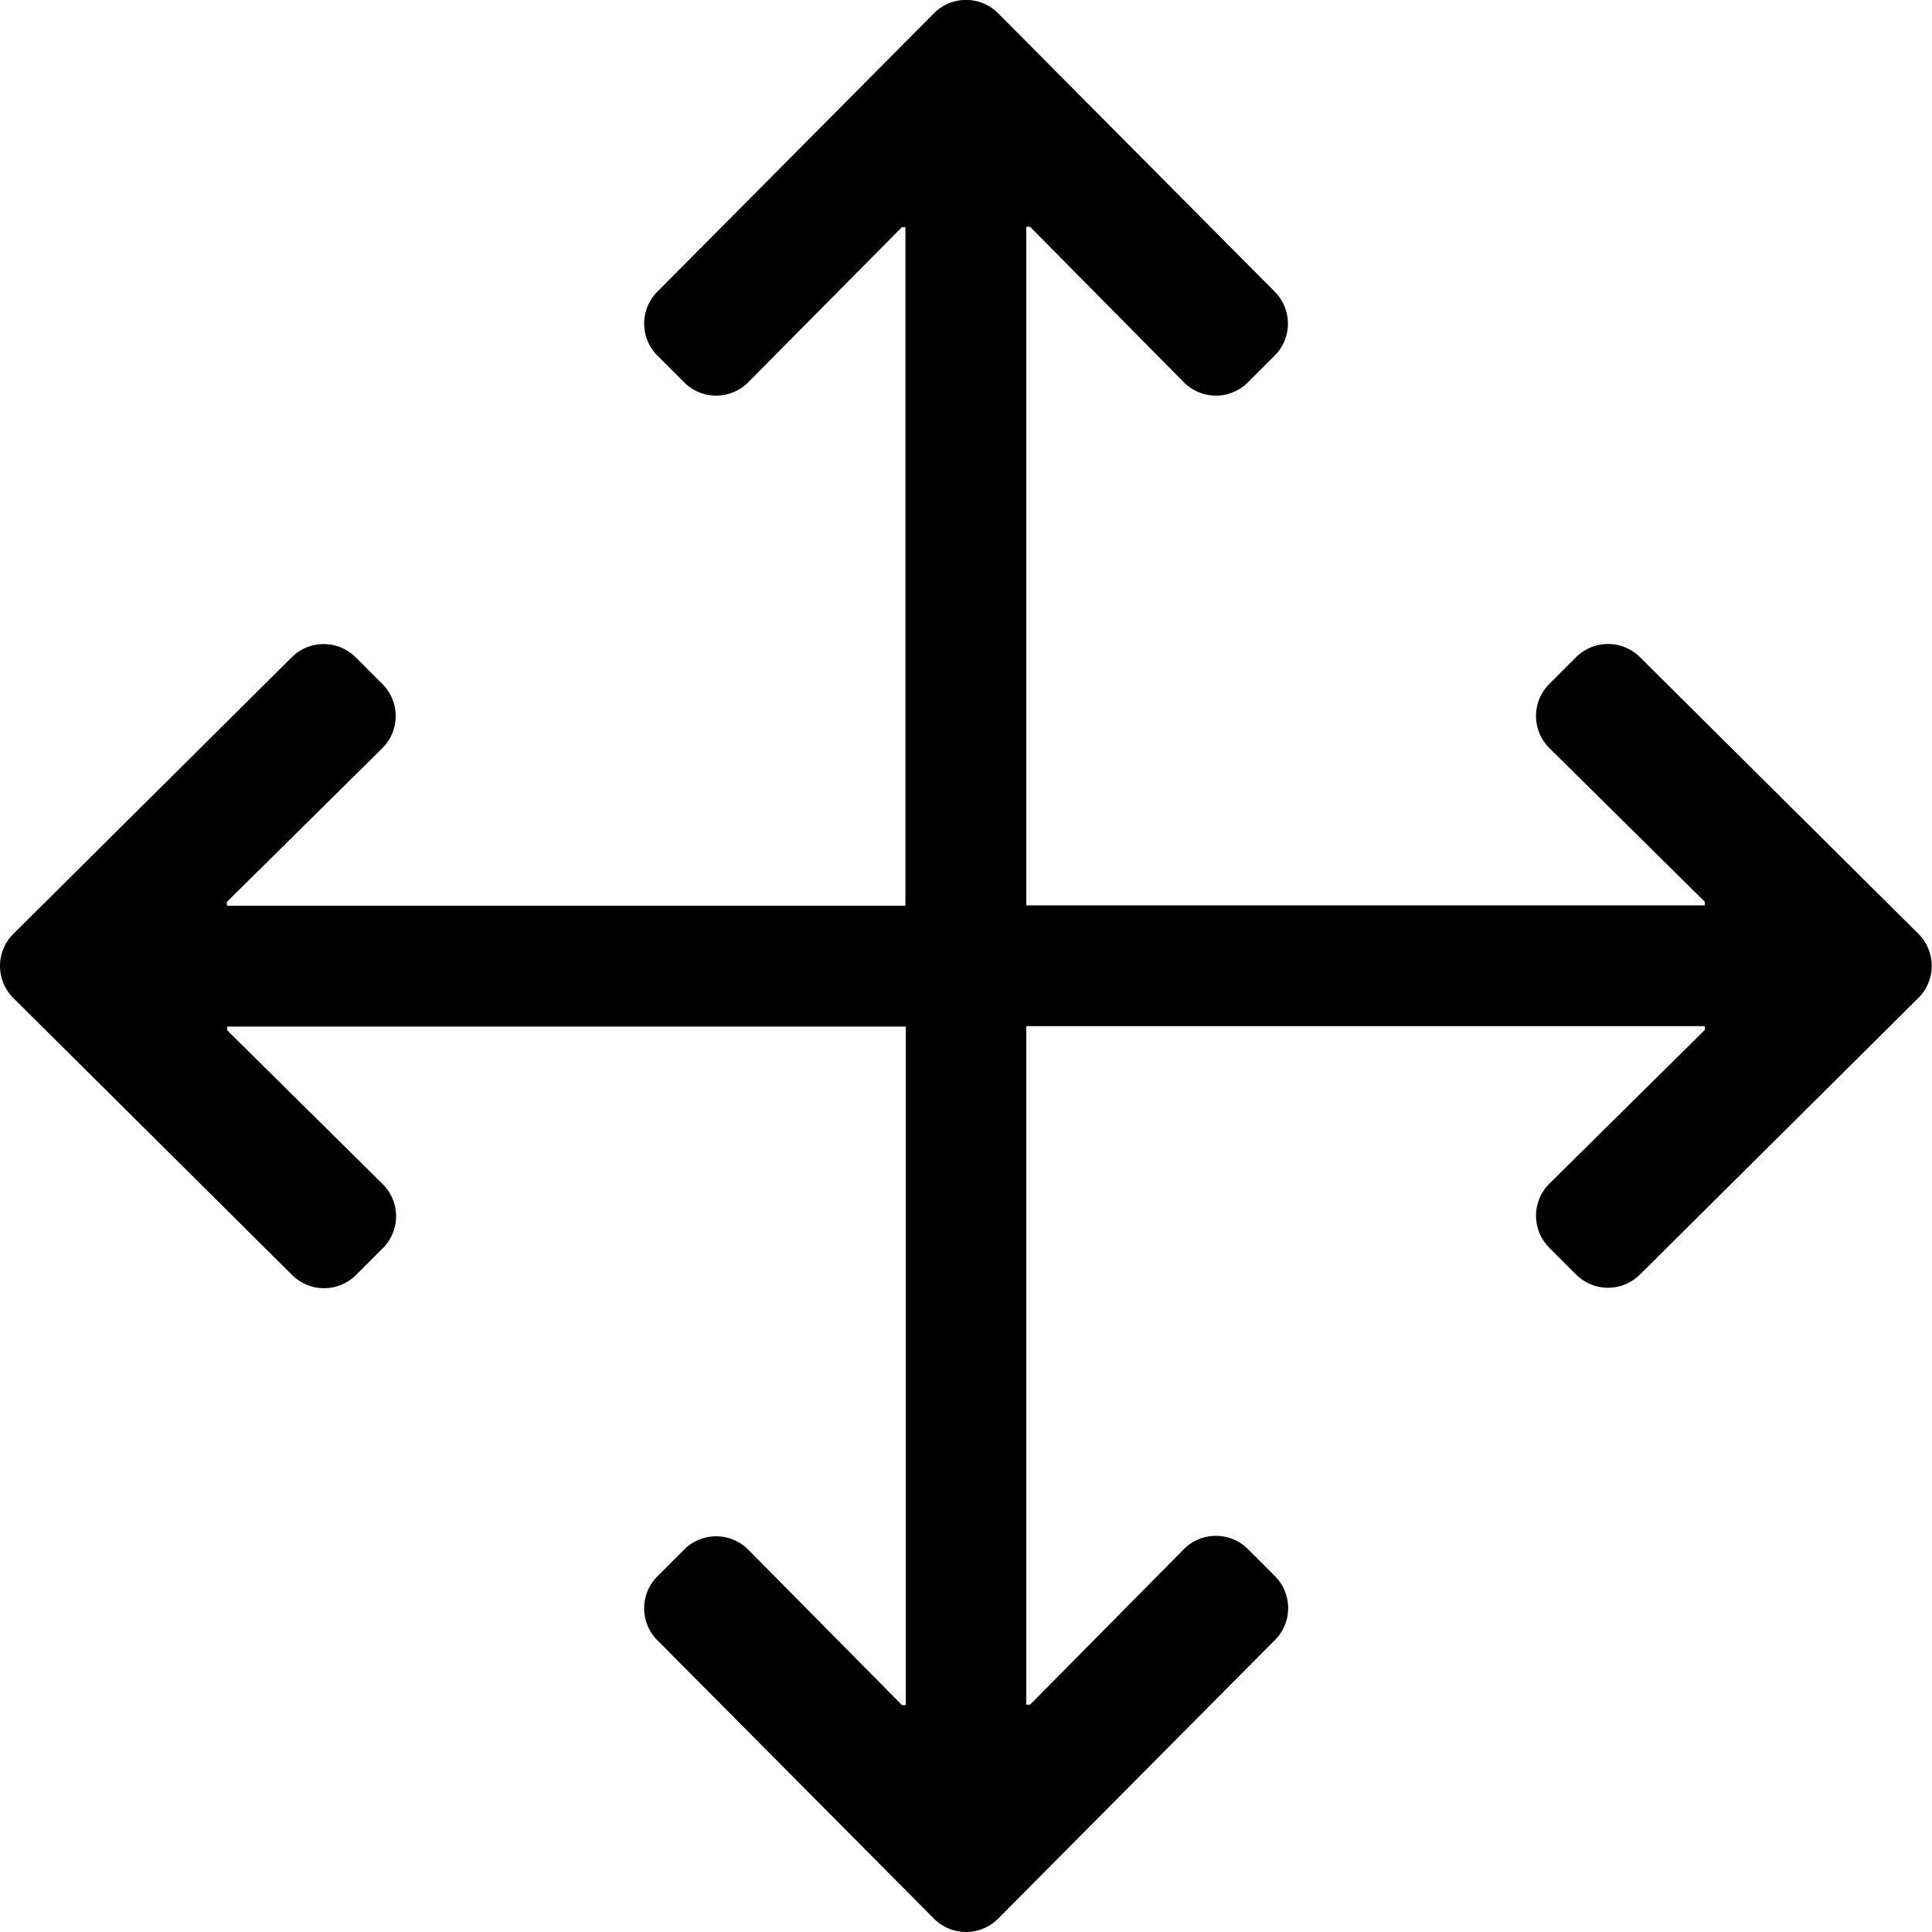
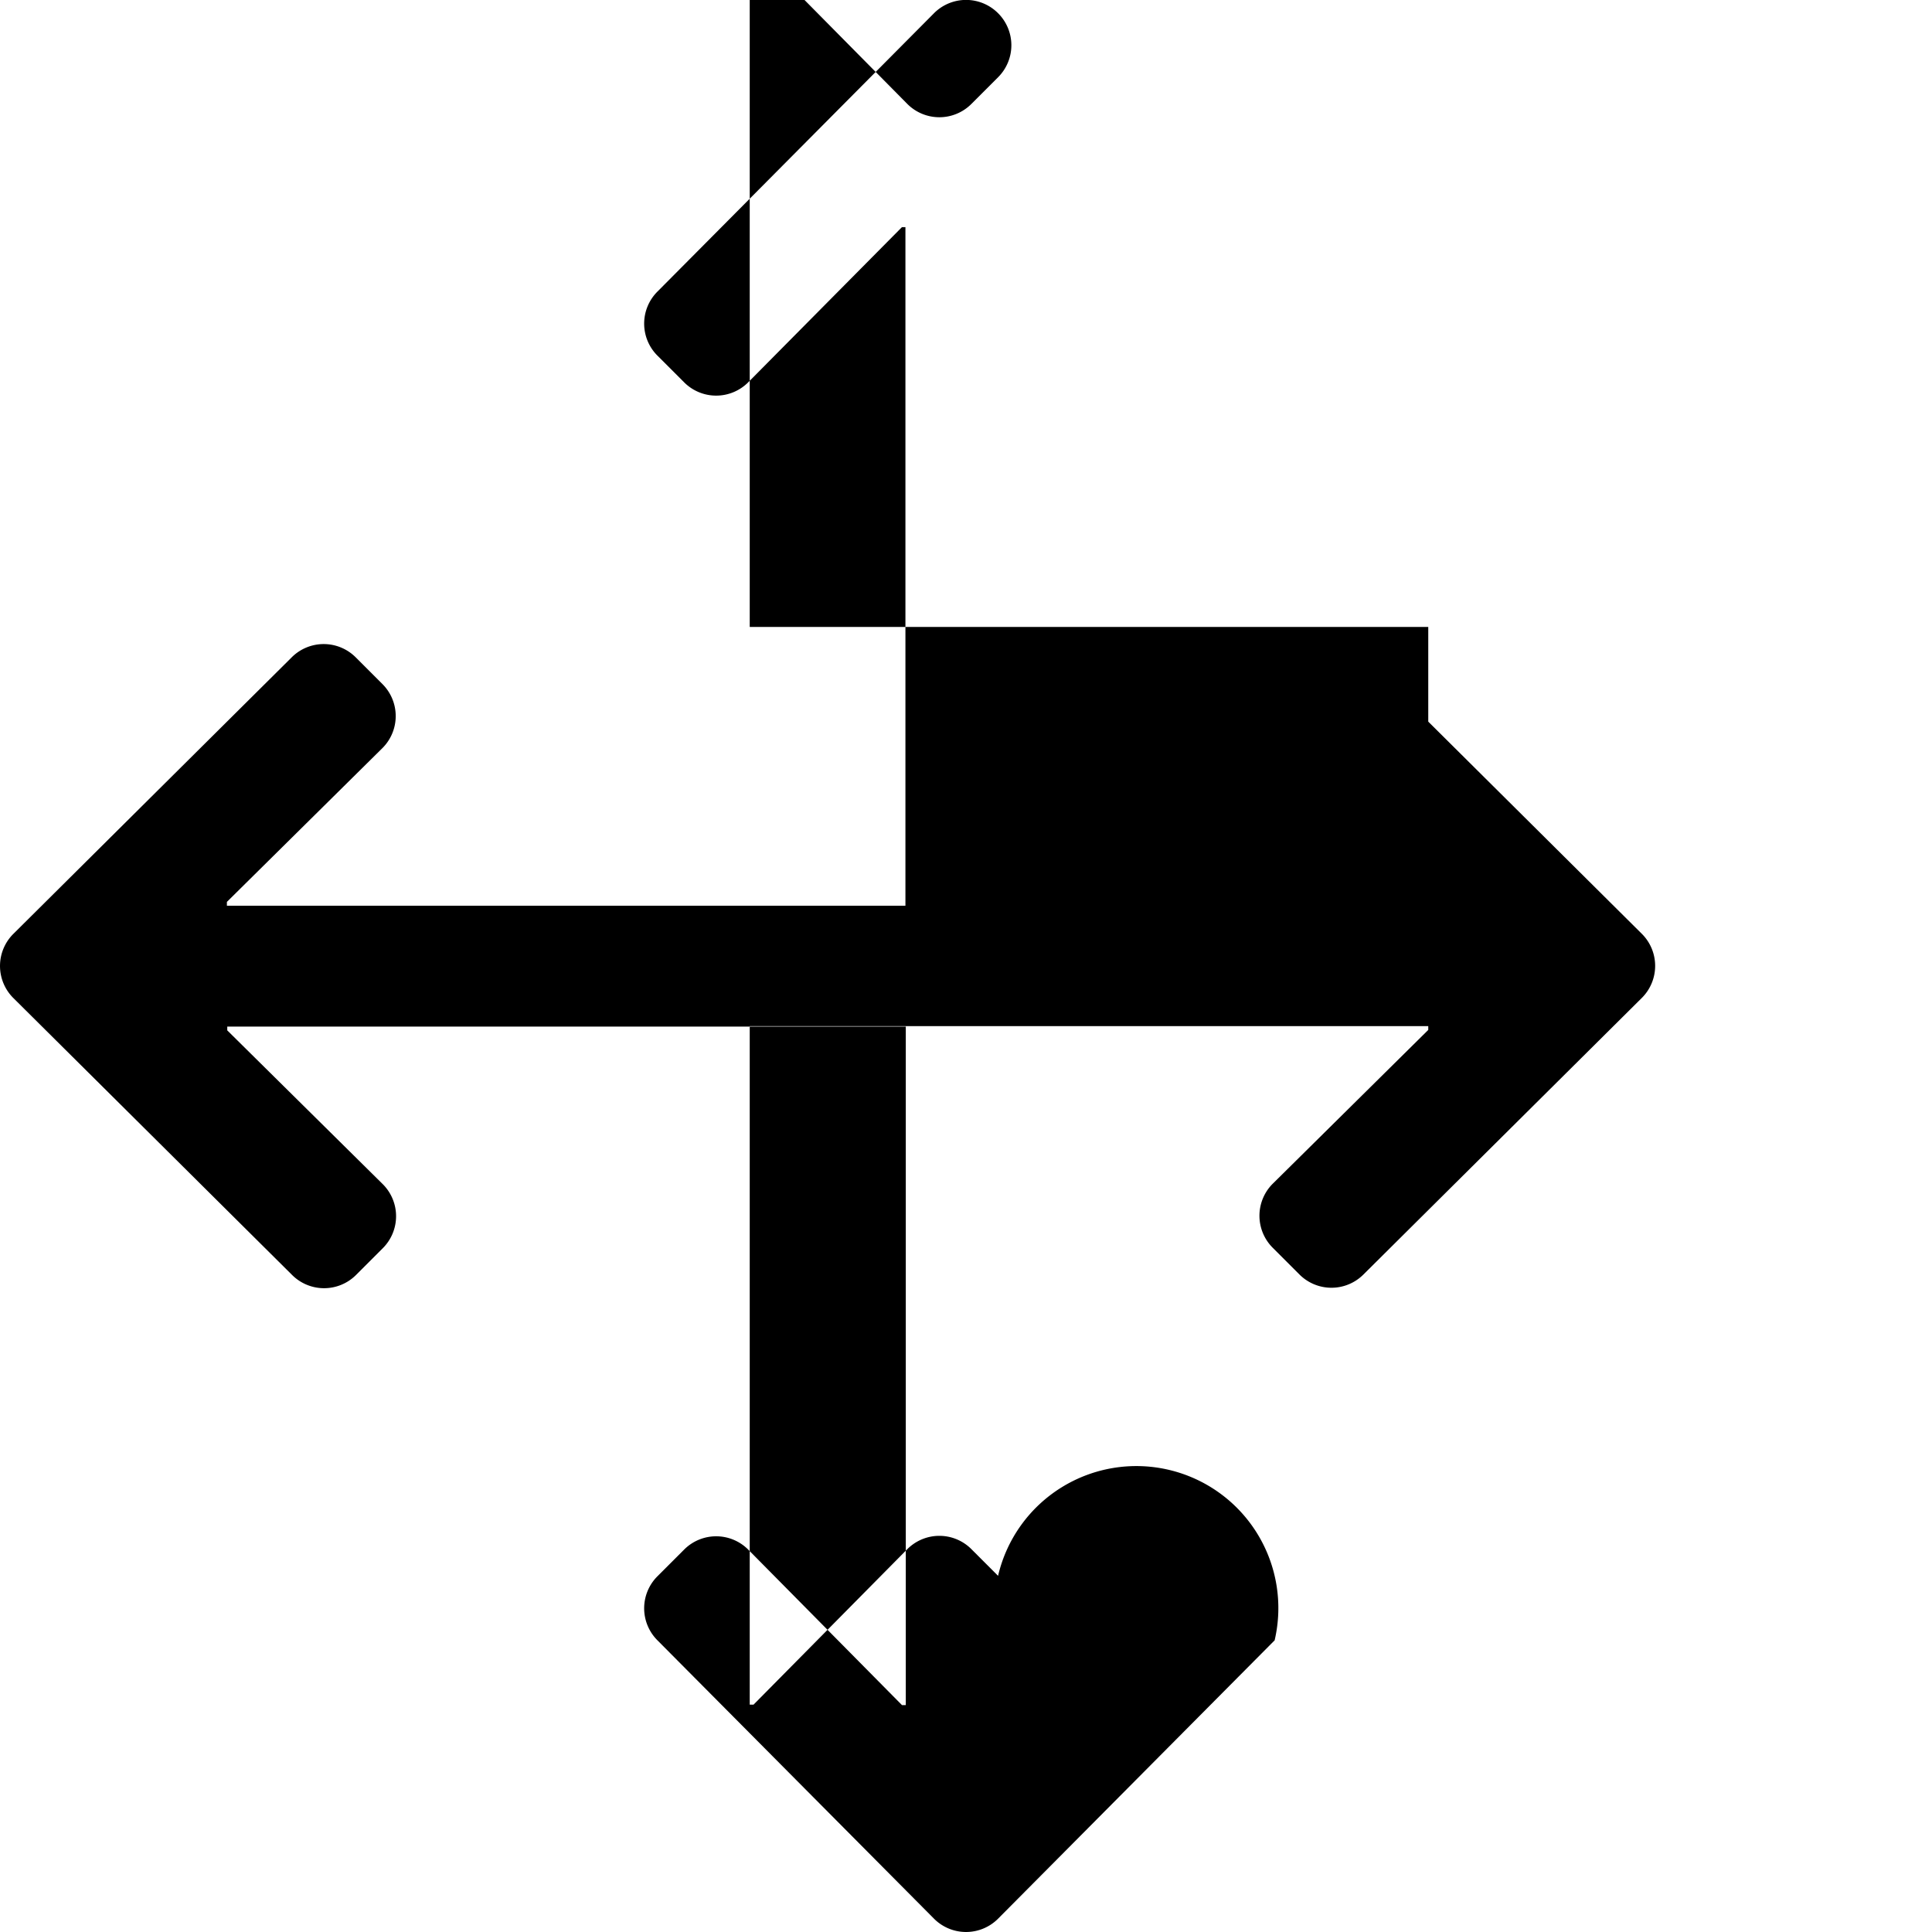
<svg xmlns="http://www.w3.org/2000/svg" width="21.355" height="21.355" viewBox="0 0 21.355 21.355">
-   <path d="M14.089,18.131l-3.057,3.077a.5.5,0,0,1-.708,0L7.267,18.131a.5.5,0,0,1,0-.708l.295-.295a.5.5,0,0,1,.708,0l1.7,1.719h.042v-7.5h-7.5v.042l1.719,1.7a.5.5,0,0,1,0,.708l-.295.295a.5.5,0,0,1-.708,0L.147,11.031a.5.5,0,0,1,0-.708L3.224,7.266a.5.5,0,0,1,.708,0l.295.295a.5.5,0,0,1,0,.708l-1.719,1.7v.042h7.5v-7.5H9.969L8.27,4.226a.5.5,0,0,1-.708,0l-.295-.295a.5.5,0,0,1,0-.708L10.324.146a.5.5,0,0,1,.708,0l3.057,3.077a.5.5,0,0,1,0,.708l-.295.295a.5.5,0,0,1-.708,0l-1.7-1.719h-.042v7.5h7.5V9.968l-1.719-1.7a.5.5,0,0,1,0-.708l.295-.295a.5.5,0,0,1,.708,0l3.077,3.057a.5.5,0,0,1,0,.708l-3.077,3.057a.5.5,0,0,1-.708,0l-.295-.295a.5.5,0,0,1,0-.708l1.719-1.7v-.042h-7.5v7.5h.042l1.7-1.719a.5.5,0,0,1,.708,0l.295.295A.5.5,0,0,1,14.089,18.131Z" transform="translate(0 0)" />
+   <path d="M14.089,18.131l-3.057,3.077a.5.5,0,0,1-.708,0L7.267,18.131a.5.5,0,0,1,0-.708l.295-.295a.5.5,0,0,1,.708,0l1.7,1.719h.042v-7.5h-7.5v.042l1.719,1.7a.5.5,0,0,1,0,.708l-.295.295a.5.5,0,0,1-.708,0L.147,11.031a.5.5,0,0,1,0-.708L3.224,7.266a.5.5,0,0,1,.708,0l.295.295a.5.5,0,0,1,0,.708l-1.719,1.7v.042h7.5v-7.5H9.969L8.27,4.226a.5.5,0,0,1-.708,0l-.295-.295a.5.5,0,0,1,0-.708L10.324.146a.5.5,0,0,1,.708,0a.5.5,0,0,1,0,.708l-.295.295a.5.5,0,0,1-.708,0l-1.7-1.719h-.042v7.5h7.5V9.968l-1.719-1.7a.5.5,0,0,1,0-.708l.295-.295a.5.5,0,0,1,.708,0l3.077,3.057a.5.5,0,0,1,0,.708l-3.077,3.057a.5.5,0,0,1-.708,0l-.295-.295a.5.5,0,0,1,0-.708l1.719-1.7v-.042h-7.5v7.5h.042l1.7-1.719a.5.5,0,0,1,.708,0l.295.295A.5.5,0,0,1,14.089,18.131Z" transform="translate(0 0)" />
</svg>